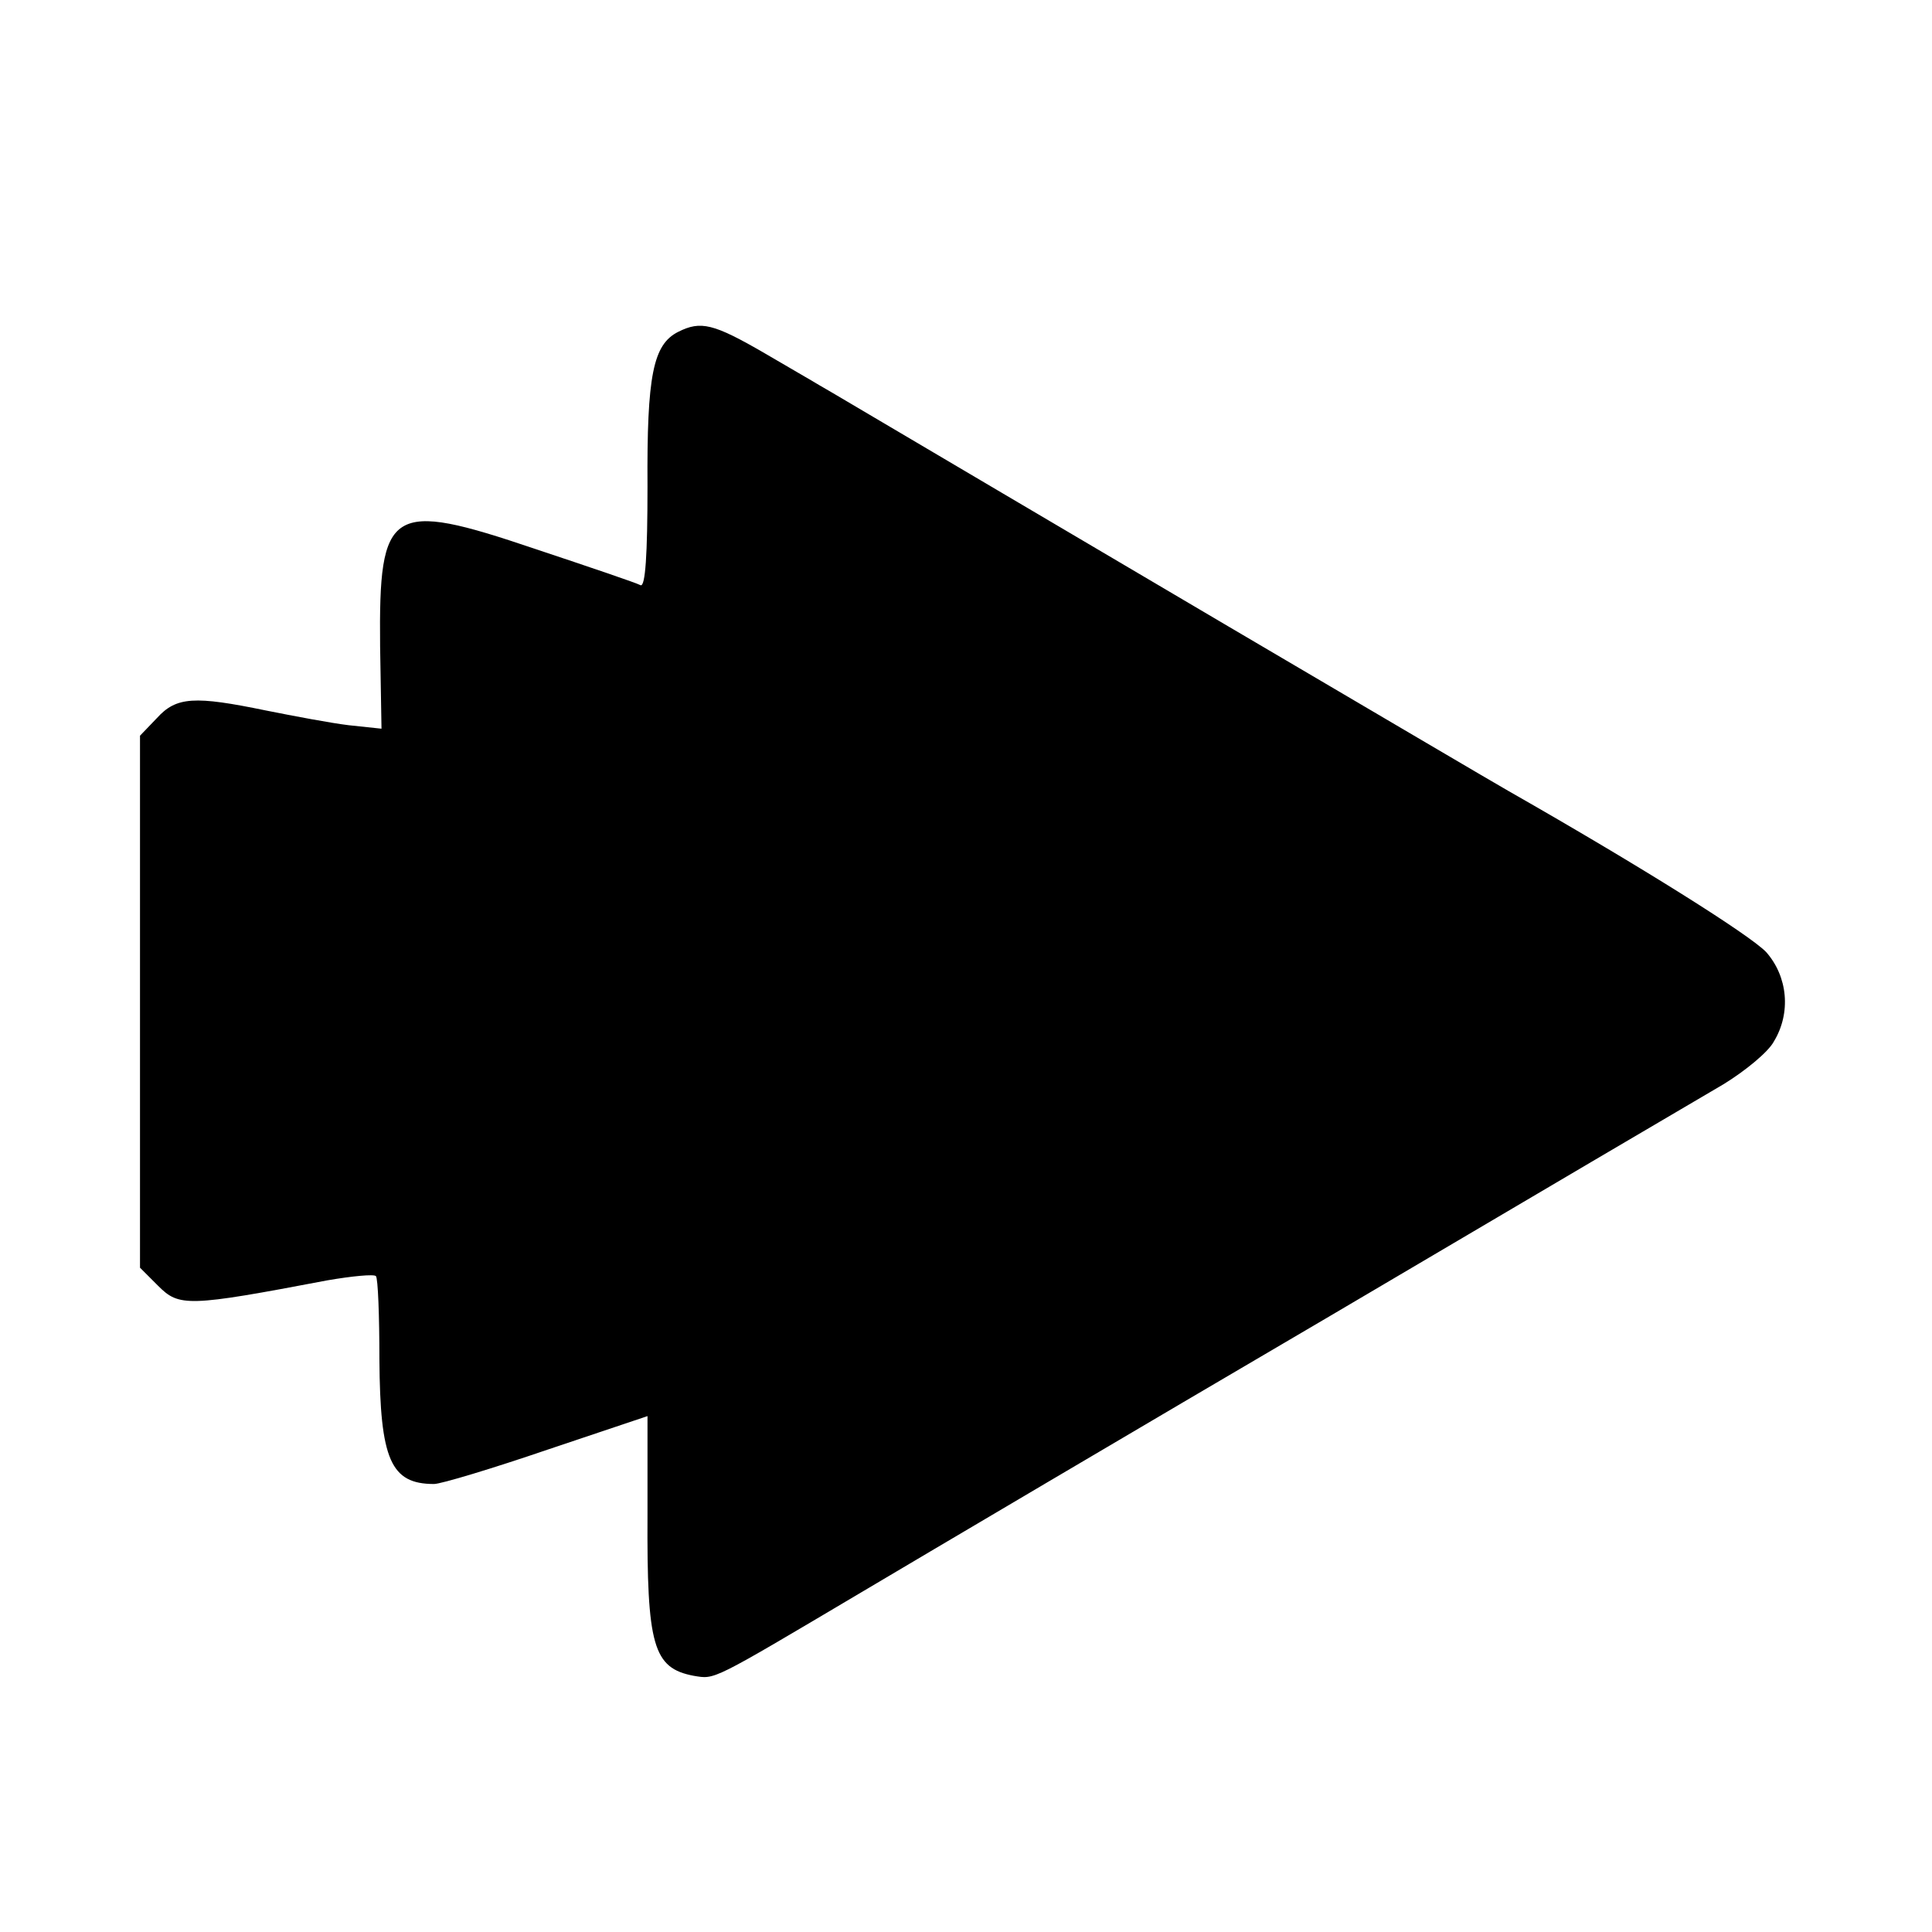
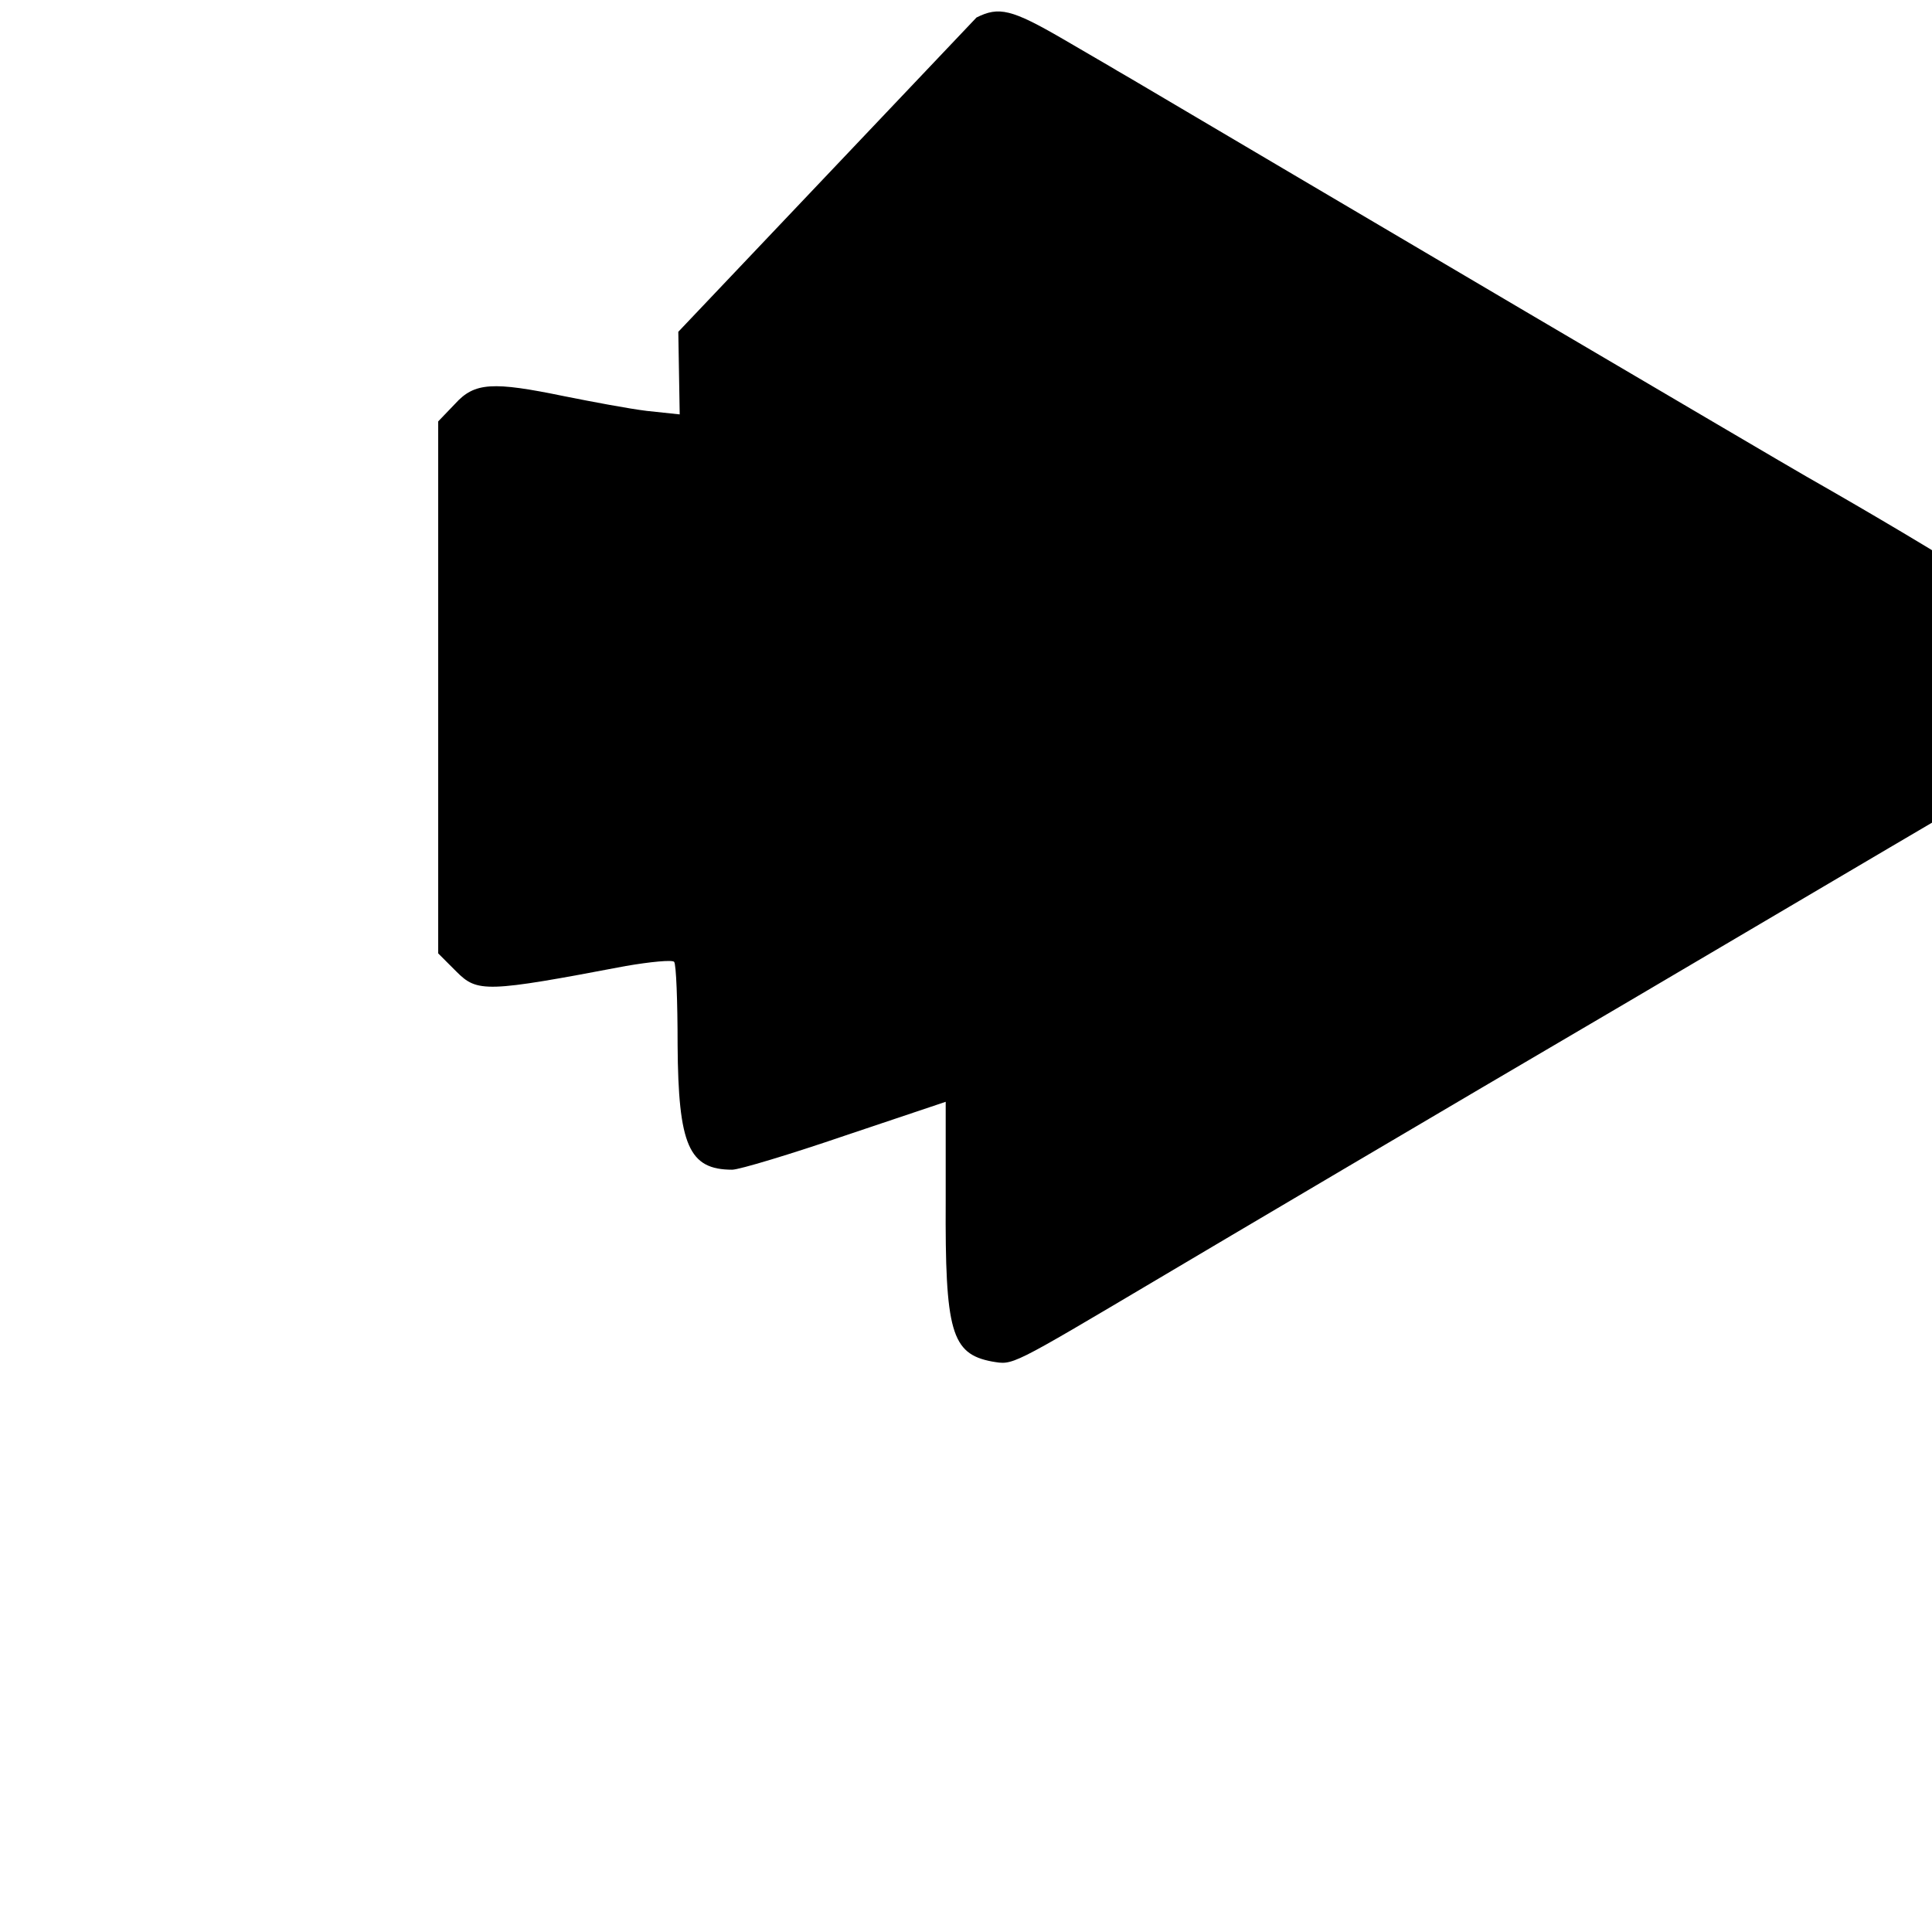
<svg xmlns="http://www.w3.org/2000/svg" version="1.0" width="276pt" height="276pt" viewBox="0 0 276 276" preserveAspectRatio="xMidYMid meet">
  <g transform="translate(0,276) scale(0.1,-0.1)" fill="#000000" stroke="none">
-     <path d="M969 2286 c-36 -18 -45 -62 -44 -221 0 -97 -3 -144 -10 -141 -5 3 -73 26 -151 52 -207 70 -223 60 -221 -139 l2 -118 -47 5 c-25 3 -78 13 -118 21 -102 21 -128 20 -156 -11 l-24 -25 0 -380 0 -380 26 -26 c30 -30 42 -30 242 8 35 6 66 9 69 6 3 -3 5 -57 5 -119 1 -143 16 -178 78 -178 10 0 83 22 162 49 l143 48 0 -141 c-1 -187 8 -219 66 -230 31 -5 23 -9 239 119 91 54 392 232 670 395 278 164 531 313 562 331 31 19 64 46 72 61 25 41 20 93 -11 128 -23 24 -175 120 -368 230 -16 9 -196 115 -400 235 -553 326 -569 336 -585 345 -8 5 -43 25 -77 45 -74 43 -92 47 -124 31z" />
+     <path d="M969 2286 l2 -118 -47 5 c-25 3 -78 13 -118 21 -102 21 -128 20 -156 -11 l-24 -25 0 -380 0 -380 26 -26 c30 -30 42 -30 242 8 35 6 66 9 69 6 3 -3 5 -57 5 -119 1 -143 16 -178 78 -178 10 0 83 22 162 49 l143 48 0 -141 c-1 -187 8 -219 66 -230 31 -5 23 -9 239 119 91 54 392 232 670 395 278 164 531 313 562 331 31 19 64 46 72 61 25 41 20 93 -11 128 -23 24 -175 120 -368 230 -16 9 -196 115 -400 235 -553 326 -569 336 -585 345 -8 5 -43 25 -77 45 -74 43 -92 47 -124 31z" />
  </g>
</svg>